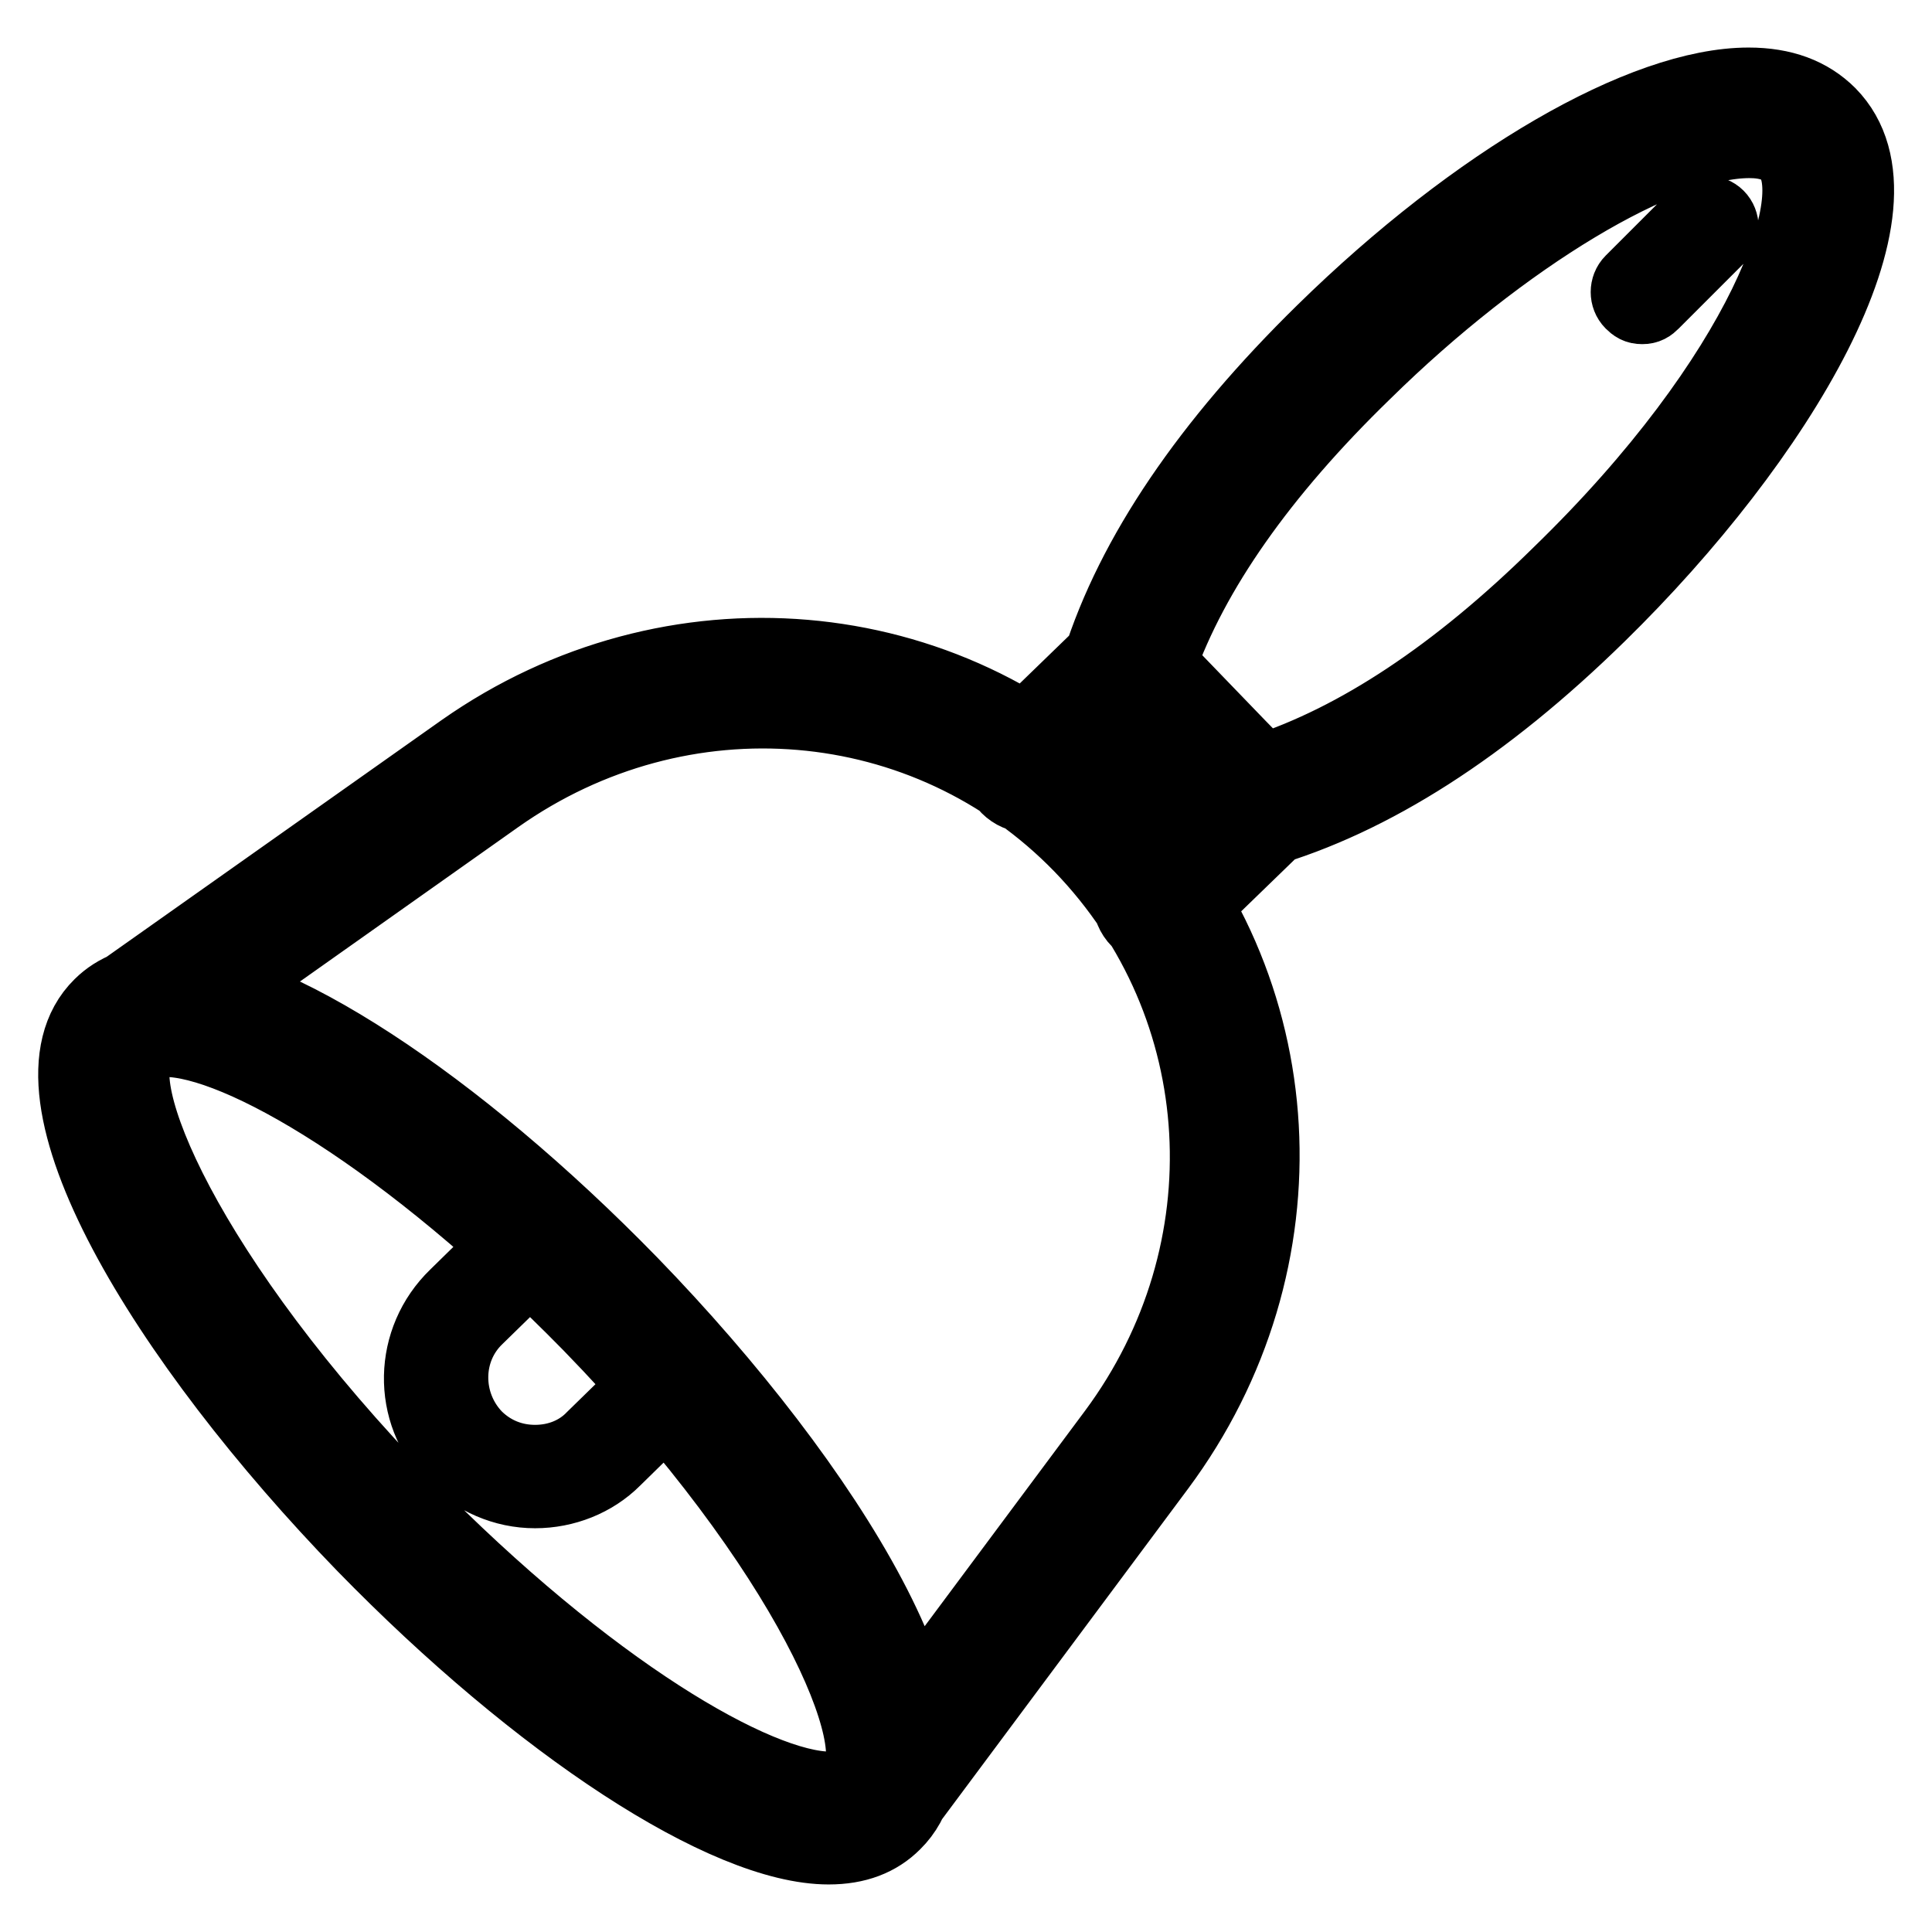
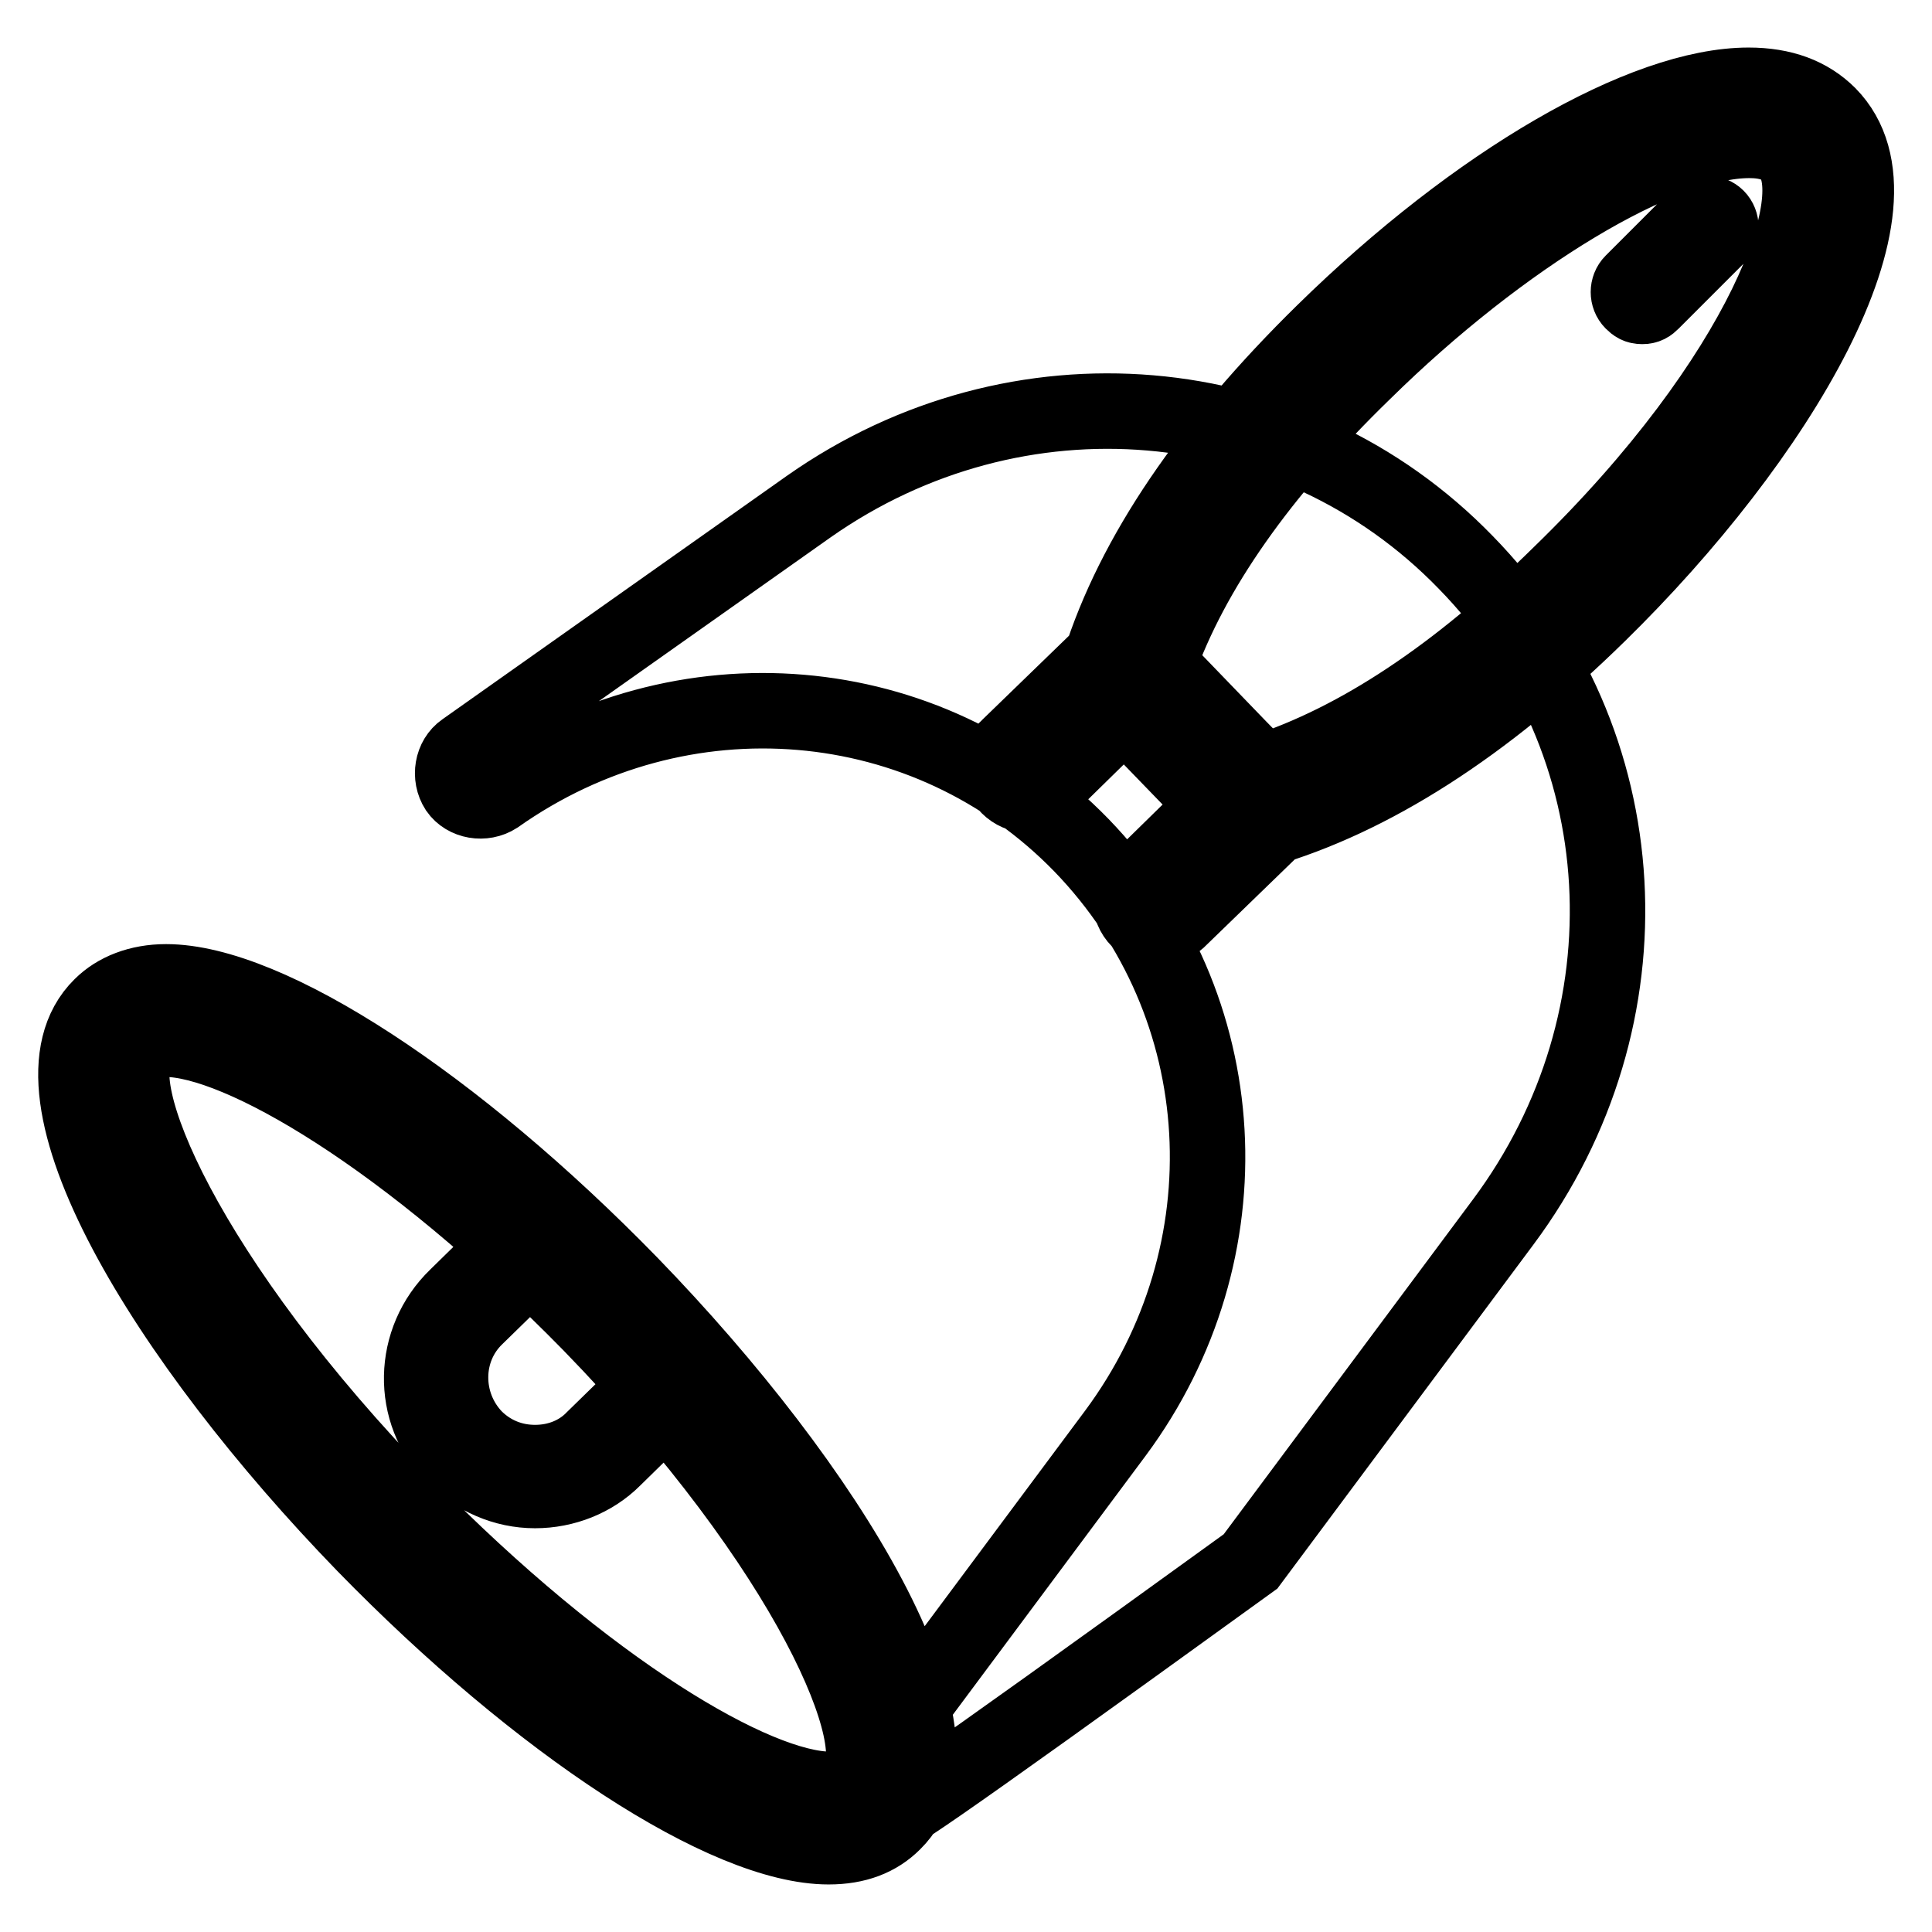
<svg xmlns="http://www.w3.org/2000/svg" version="1.1" x="0px" y="0px" viewBox="0 0 256 256" enable-background="new 0 0 256 256" xml:space="preserve">
  <g>
-     <path stroke-width="10" fill-opacity="0" stroke="#000000" d="M153.5,123c-0.9,0-1.9-0.4-2.6-1.1c-1.5-1.5-1.5-3.9,0-5.2l10.2-10L149,94.2l-10.2,10 c-1.5,1.5-3.7,1.5-5.2,0c-1.5-1.5-1.5-3.9,0-5.2l13-12.6c0.7-0.7,1.7-1.1,2.6-1.1c0.9,0,1.9,0.4,2.6,1.1l17.3,17.7 c1.5,1.5,1.5,3.9,0,5.2l-13,12.6C155.3,122.6,154.4,123,153.5,123z M166.3,110.2c-0.9,0-2-0.4-2.6-1.1l-17.1-17.5 c-0.9-0.9-1.3-2.4-0.9-3.7c4.5-14.3,14.5-29,29.7-43.9c20.3-19.9,42.4-32.7,56.3-32.7c4.5,0,8,1.3,10.6,3.9 c11.9,12.1-6.9,43.1-30.5,66.2c-15.2,14.9-30.1,24.4-44.6,28.6C167,110.2,166.7,110.2,166.3,110.2z M153.5,88l13.8,14.3 c12.6-4.1,25.8-12.8,39.4-26.2c27-26.2,35.7-50.2,30.3-55.8c-1.1-1.1-2.8-1.7-5.2-1.7c-11.7,0-32.7,12.6-51.1,30.7 C167,62.6,157.9,75.6,153.5,88L153.5,88z M117.2,240.8c-0.7,0-1.5-0.2-2.2-0.7c-1.7-1.3-2-3.5-0.7-5.2l33.5-45 c17.8-24,16-56.7-4.5-77.9c-20.4-21-53-23.8-77.5-6.5L20,137.9c-1.7,1.1-4.1,0.7-5.2-0.9c-1.1-1.7-0.7-4.1,0.9-5.2l45.7-32.3 c27.5-19.3,64.1-16.2,87,7.4c23.1,23.6,25.1,60.4,5,87.4l-33.5,45C119.5,240.3,118.3,240.8,117.2,240.8L117.2,240.8z M109.8,244.7 c-13.6,0-38.3-16.2-61.5-40c-26.2-27-46.5-60-34.9-71.4c2-2,5-3.2,8.6-3.2c13.6,0,38.3,16.2,61.5,40c26.2,27,46.5,60,34.9,71.4 C116.3,243.6,113.5,244.7,109.8,244.7z M21.9,137.7c-1.7,0-2.8,0.4-3.3,0.9c-5,4.8,6.1,31,35.1,60.8c24.2,24.7,46.5,37.7,56.3,37.7 c1.7,0,2.8-0.4,3.3-0.9c5-4.8-6.1-31-35.1-60.8C54,150.7,31.7,137.7,21.9,137.7L21.9,137.7z M70.9,197.5c-4.1,0-7.8-1.7-10.8-4.5 c-5.8-5.9-5.6-15.4,0.4-21.2l9.9-9.7c0.4-0.4,0.7-0.6,1.3-0.6c0.6,0,0.9,0.2,1.3,0.6L91.2,181c0.7,0.7,0.7,1.9,0,2.6l-9.9,9.7 C78.6,196,74.8,197.5,70.9,197.5z M71.7,166.1l-8.6,8.4c-4.5,4.3-4.5,11.5-0.2,16c2.2,2.2,5,3.3,8,3.3c3,0,5.8-1.1,7.8-3.2l8.6-8.4 L71.7,166.1z M217.6,40.6c-0.6,0-0.9-0.2-1.3-0.6c-0.7-0.7-0.7-1.9,0-2.6l8.6-8.6c0.7-0.7,1.9-0.7,2.6,0s0.7,1.9,0,2.6l-8.6,8.6 C218.5,40.4,218.2,40.6,217.6,40.6L217.6,40.6z" />
+     <path stroke-width="10" fill-opacity="0" stroke="#000000" d="M153.5,123c-0.9,0-1.9-0.4-2.6-1.1c-1.5-1.5-1.5-3.9,0-5.2l10.2-10L149,94.2l-10.2,10 c-1.5,1.5-3.7,1.5-5.2,0c-1.5-1.5-1.5-3.9,0-5.2l13-12.6c0.7-0.7,1.7-1.1,2.6-1.1c0.9,0,1.9,0.4,2.6,1.1l17.3,17.7 c1.5,1.5,1.5,3.9,0,5.2l-13,12.6C155.3,122.6,154.4,123,153.5,123z M166.3,110.2c-0.9,0-2-0.4-2.6-1.1l-17.1-17.5 c-0.9-0.9-1.3-2.4-0.9-3.7c4.5-14.3,14.5-29,29.7-43.9c20.3-19.9,42.4-32.7,56.3-32.7c4.5,0,8,1.3,10.6,3.9 c11.9,12.1-6.9,43.1-30.5,66.2c-15.2,14.9-30.1,24.4-44.6,28.6C167,110.2,166.7,110.2,166.3,110.2z M153.5,88l13.8,14.3 c12.6-4.1,25.8-12.8,39.4-26.2c27-26.2,35.7-50.2,30.3-55.8c-1.1-1.1-2.8-1.7-5.2-1.7c-11.7,0-32.7,12.6-51.1,30.7 C167,62.6,157.9,75.6,153.5,88L153.5,88z M117.2,240.8c-0.7,0-1.5-0.2-2.2-0.7c-1.7-1.3-2-3.5-0.7-5.2l33.5-45 c17.8-24,16-56.7-4.5-77.9c-20.4-21-53-23.8-77.5-6.5c-1.7,1.1-4.1,0.7-5.2-0.9c-1.1-1.7-0.7-4.1,0.9-5.2l45.7-32.3 c27.5-19.3,64.1-16.2,87,7.4c23.1,23.6,25.1,60.4,5,87.4l-33.5,45C119.5,240.3,118.3,240.8,117.2,240.8L117.2,240.8z M109.8,244.7 c-13.6,0-38.3-16.2-61.5-40c-26.2-27-46.5-60-34.9-71.4c2-2,5-3.2,8.6-3.2c13.6,0,38.3,16.2,61.5,40c26.2,27,46.5,60,34.9,71.4 C116.3,243.6,113.5,244.7,109.8,244.7z M21.9,137.7c-1.7,0-2.8,0.4-3.3,0.9c-5,4.8,6.1,31,35.1,60.8c24.2,24.7,46.5,37.7,56.3,37.7 c1.7,0,2.8-0.4,3.3-0.9c5-4.8-6.1-31-35.1-60.8C54,150.7,31.7,137.7,21.9,137.7L21.9,137.7z M70.9,197.5c-4.1,0-7.8-1.7-10.8-4.5 c-5.8-5.9-5.6-15.4,0.4-21.2l9.9-9.7c0.4-0.4,0.7-0.6,1.3-0.6c0.6,0,0.9,0.2,1.3,0.6L91.2,181c0.7,0.7,0.7,1.9,0,2.6l-9.9,9.7 C78.6,196,74.8,197.5,70.9,197.5z M71.7,166.1l-8.6,8.4c-4.5,4.3-4.5,11.5-0.2,16c2.2,2.2,5,3.3,8,3.3c3,0,5.8-1.1,7.8-3.2l8.6-8.4 L71.7,166.1z M217.6,40.6c-0.6,0-0.9-0.2-1.3-0.6c-0.7-0.7-0.7-1.9,0-2.6l8.6-8.6c0.7-0.7,1.9-0.7,2.6,0s0.7,1.9,0,2.6l-8.6,8.6 C218.5,40.4,218.2,40.6,217.6,40.6L217.6,40.6z" />
  </g>
</svg>